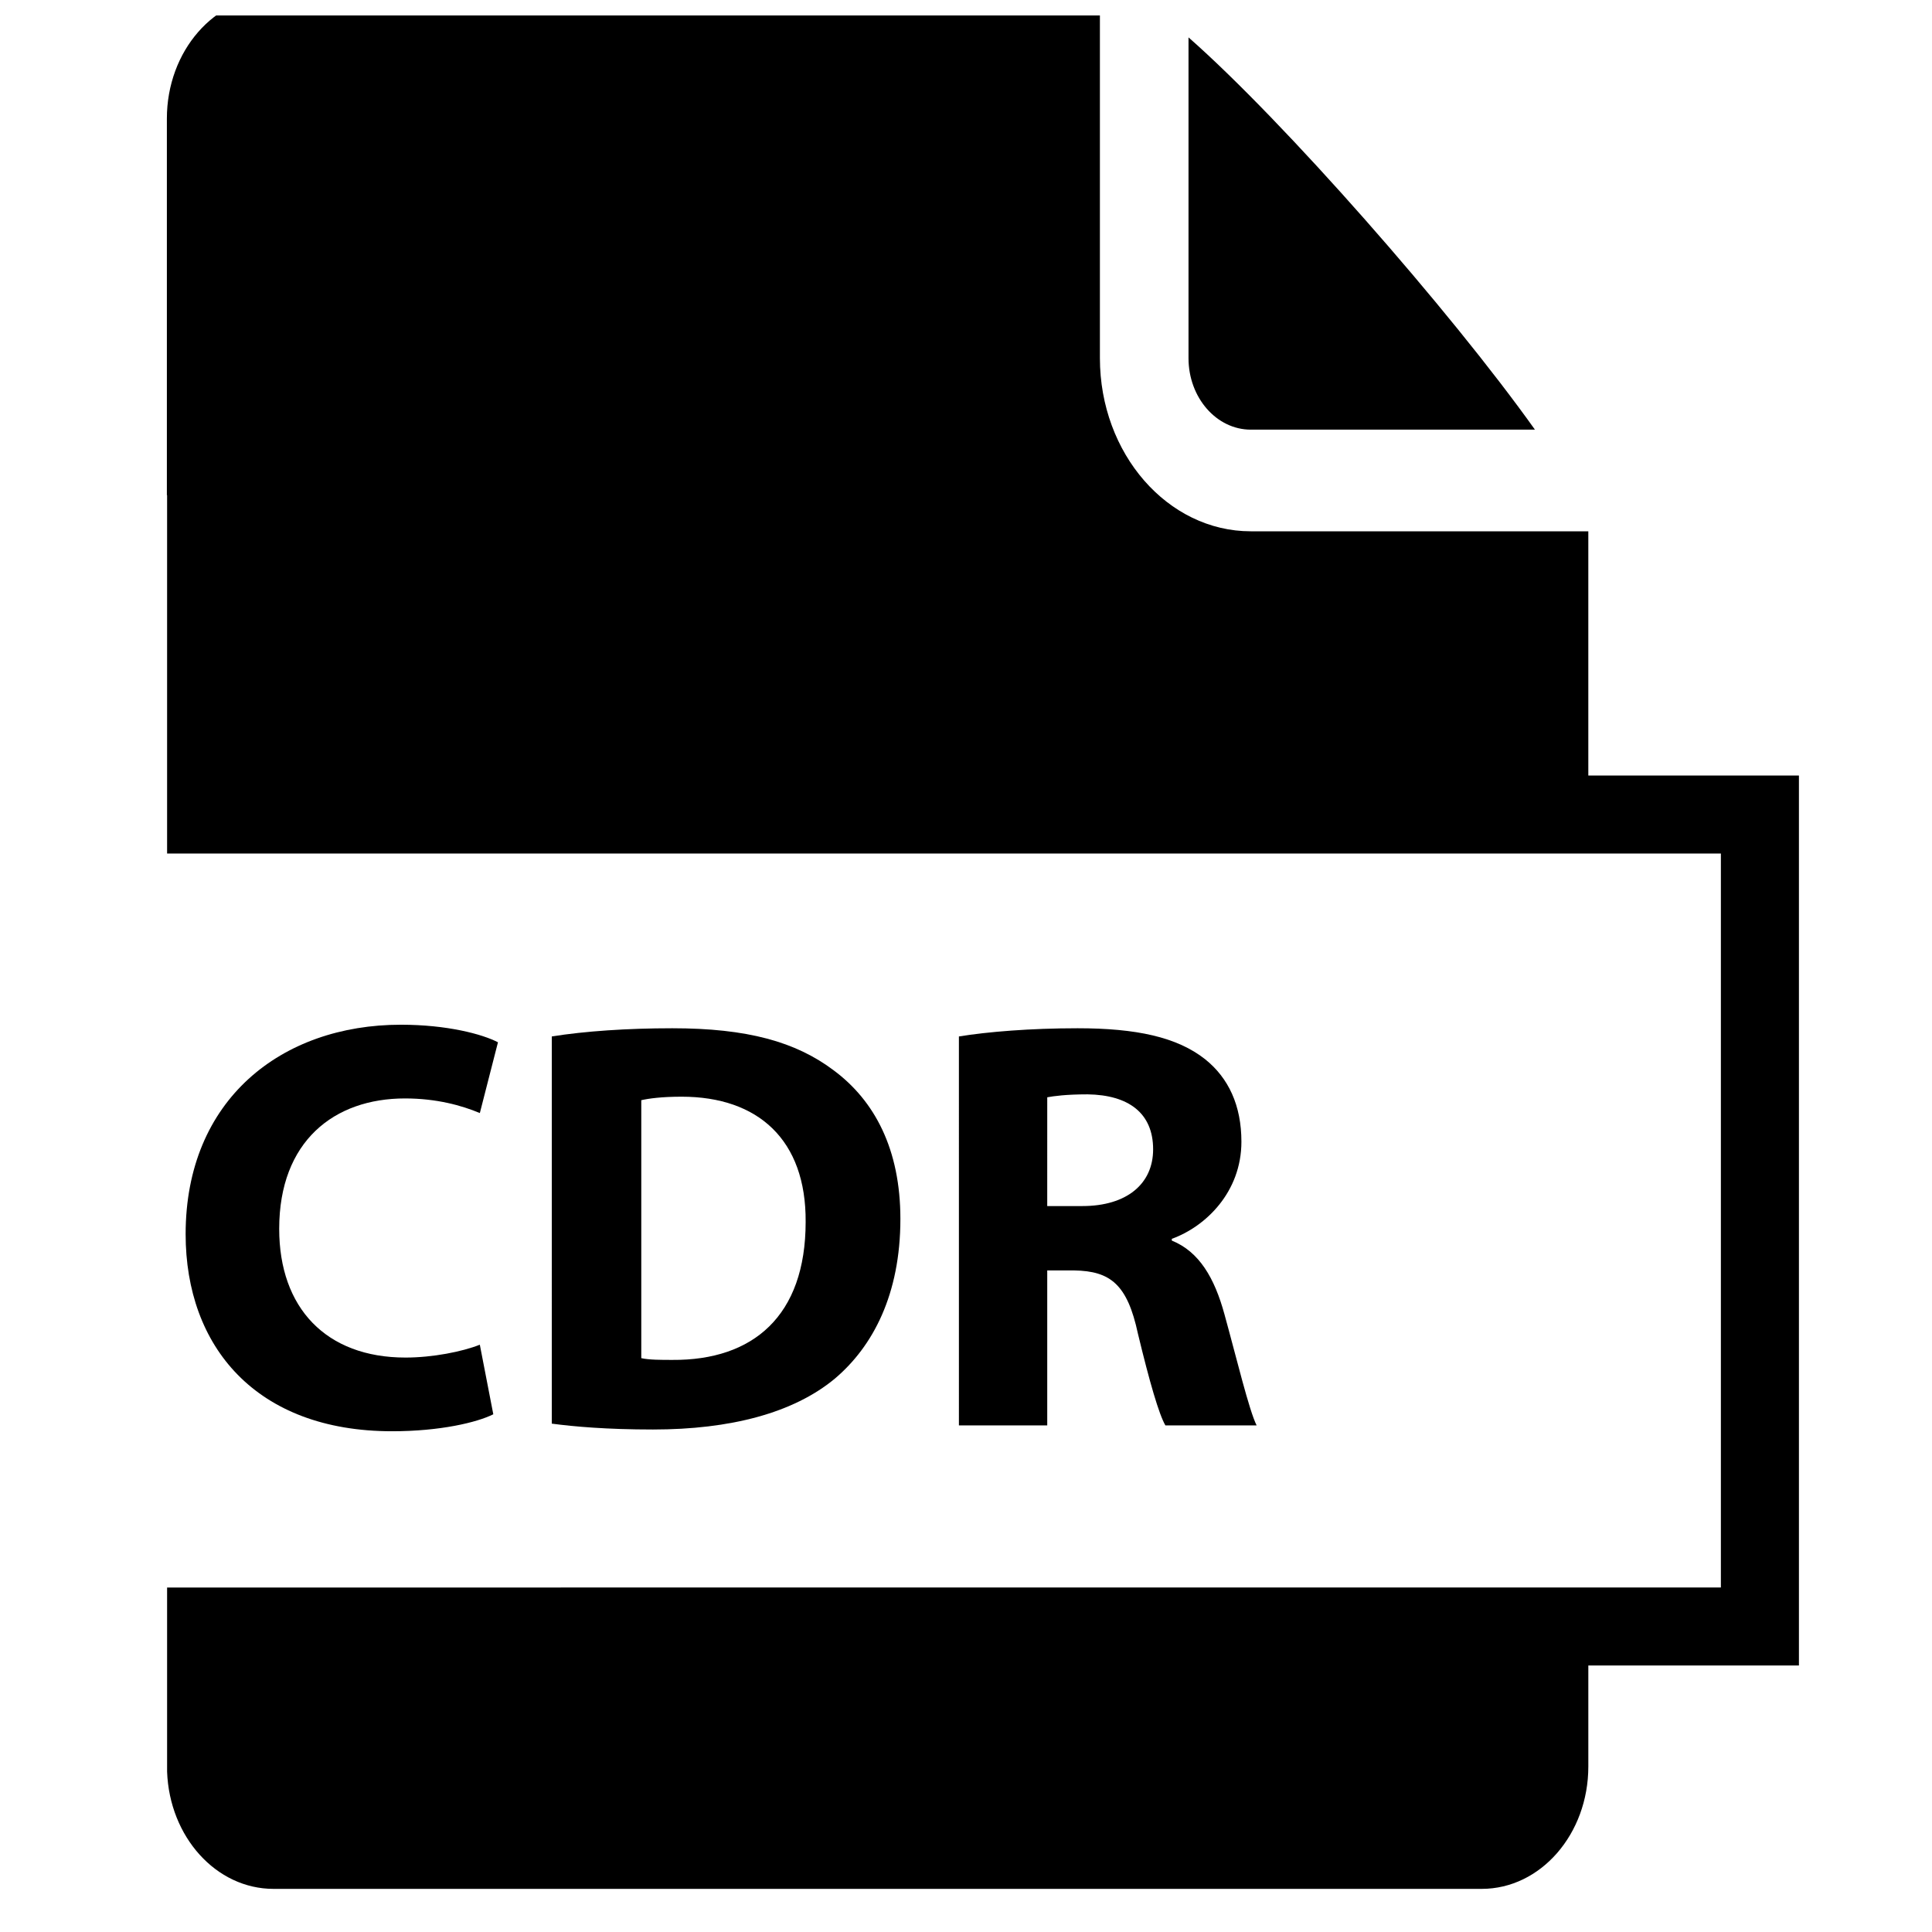
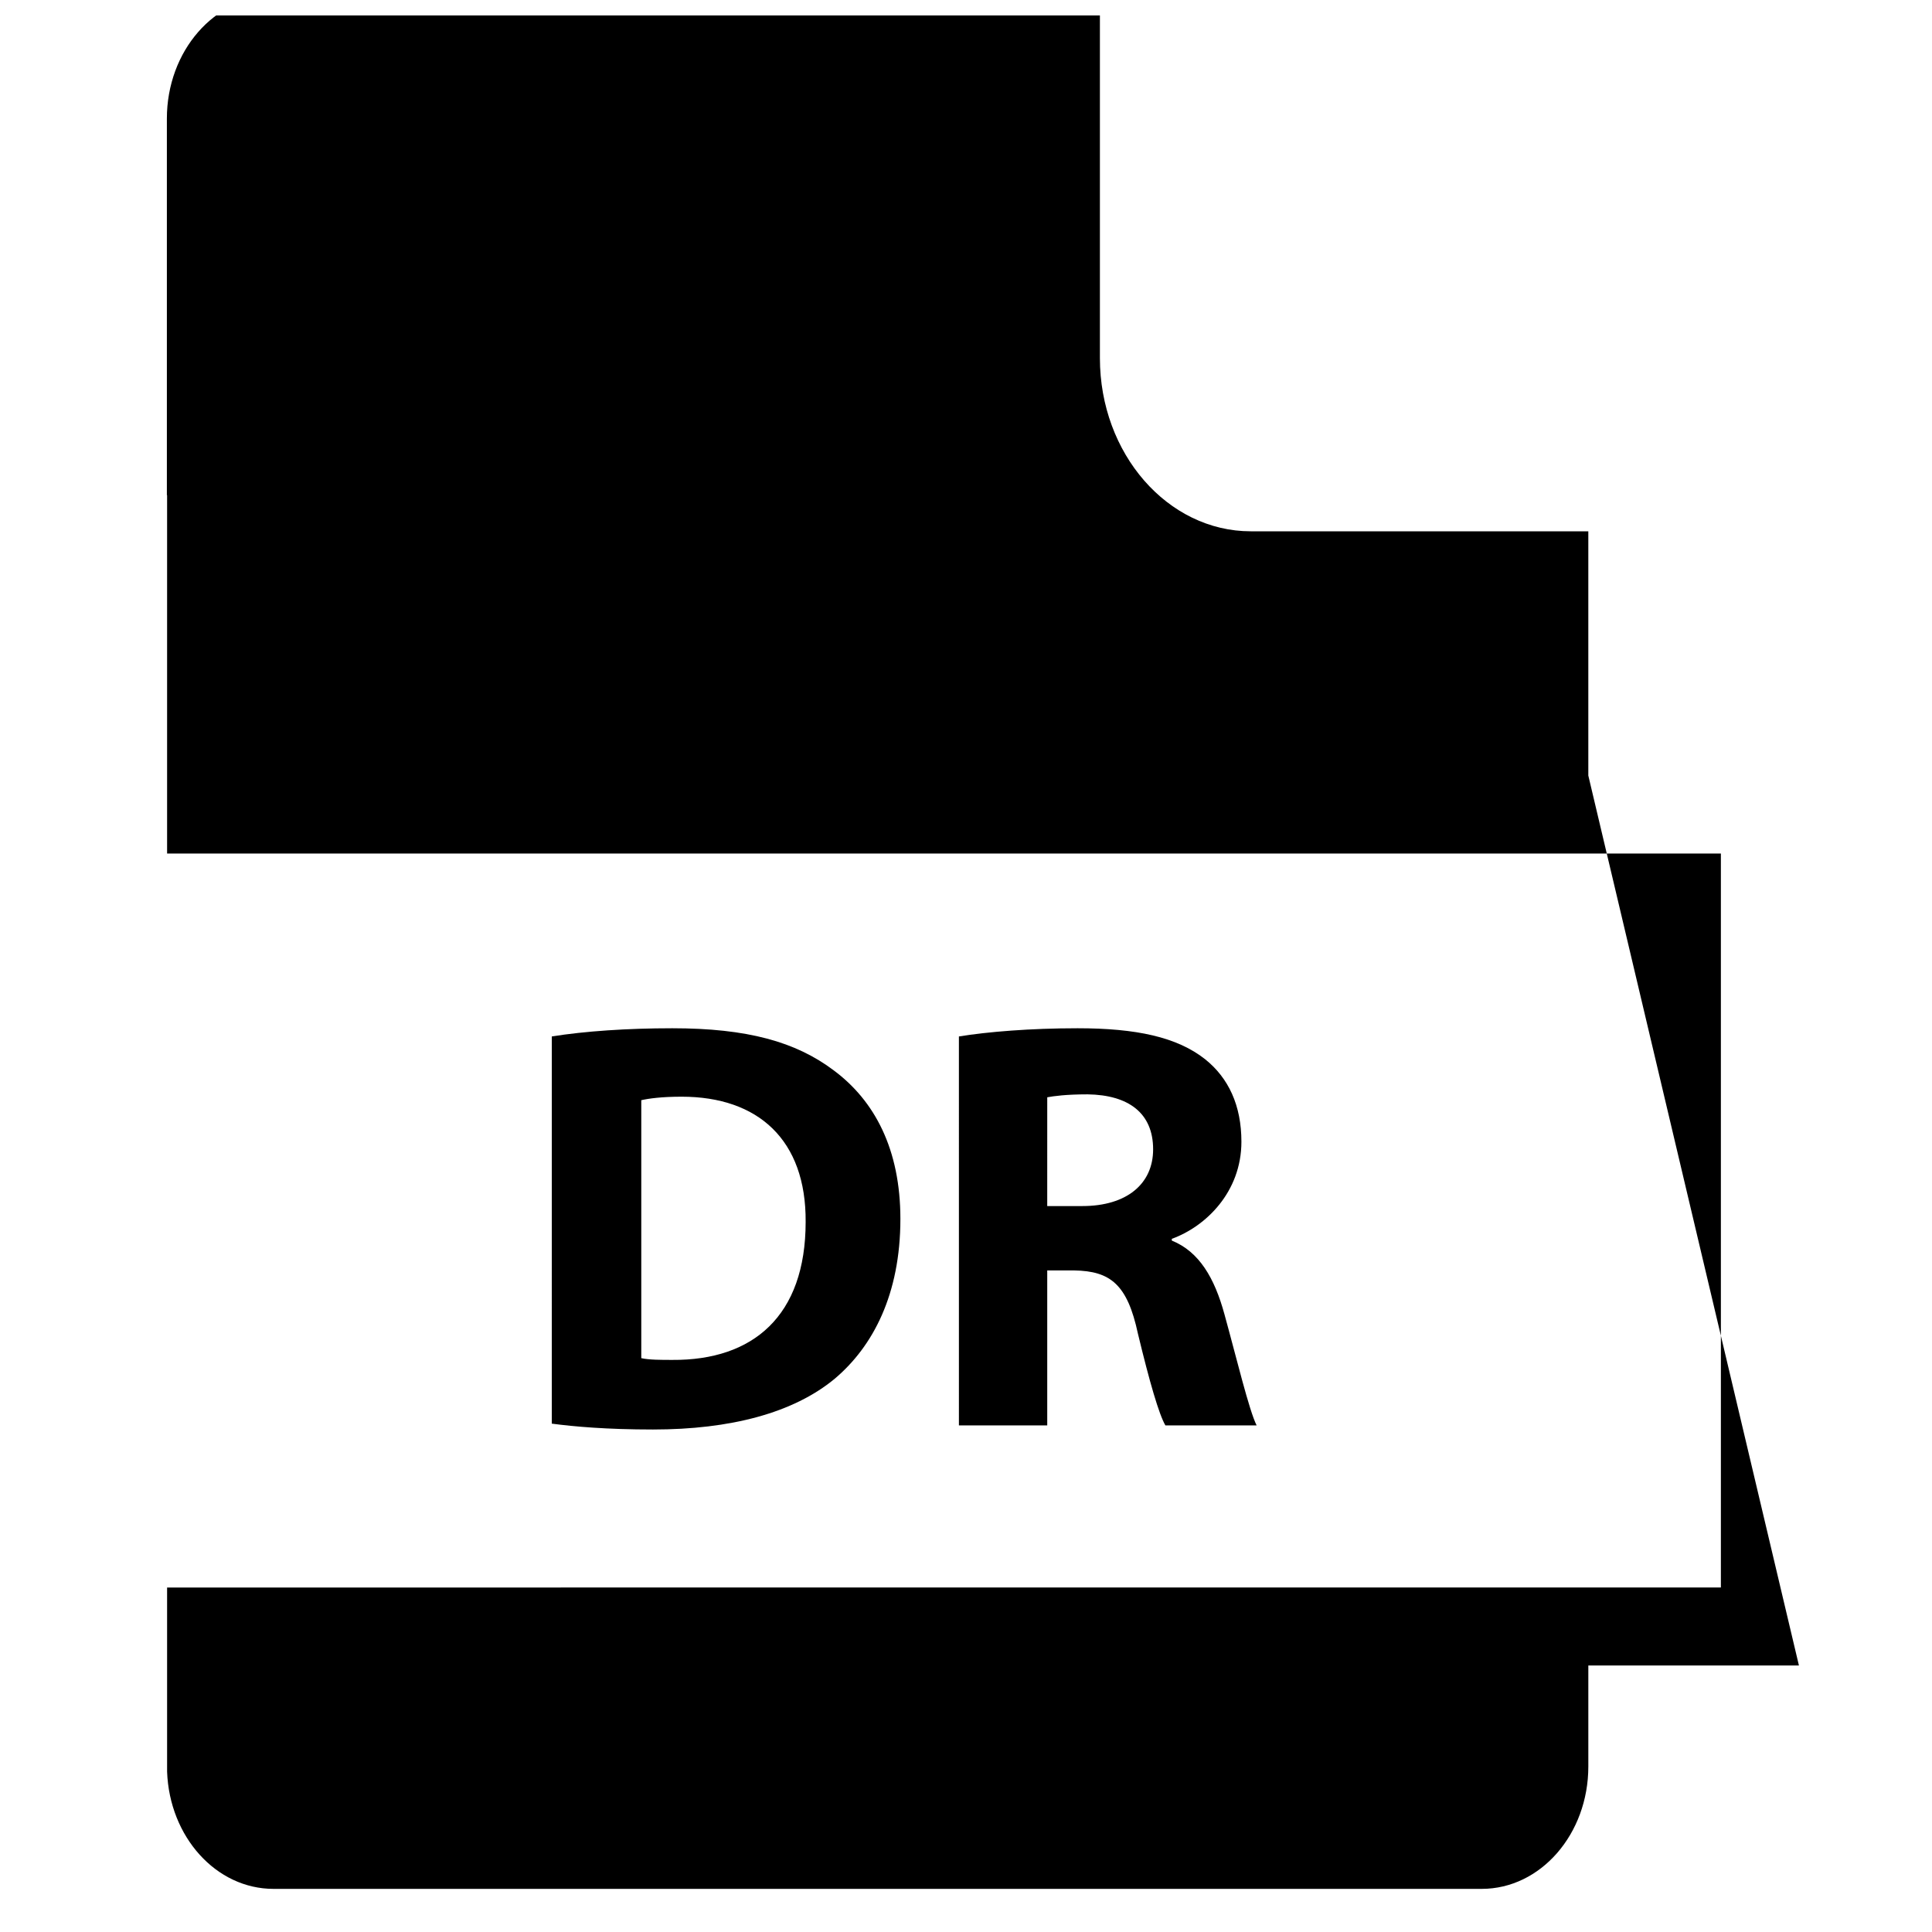
<svg xmlns="http://www.w3.org/2000/svg" width="800px" height="800px" version="1.1" viewBox="144 144 512 512">
  <defs>
    <clipPath id="a">
      <path d="m188 148.09h433v496.91h-433z" />
    </clipPath>
  </defs>
-   <path d="m274.73 518.8c-4.34 2.172-14.105 4.496-26.816 4.496-36.117 0-54.719-22.477-54.719-52.238 0-35.652 25.422-55.496 57.043-55.496 12.246 0 21.547 2.484 25.73 4.652l-4.805 18.758c-4.805-2.012-11.473-3.875-19.844-3.875-18.758 0-33.328 11.32-33.328 34.566 0 20.926 12.402 34.105 33.48 34.105 7.129 0 15.035-1.555 19.688-3.406z" />
  <path d="m290.23 418.67c8.68-1.398 19.996-2.172 31.93-2.172 19.844 0 32.707 3.562 42.785 11.16 10.852 8.055 17.668 20.93 17.668 39.371 0 19.992-7.285 33.789-17.363 42.316-11.008 9.145-27.746 13.488-48.207 13.488-12.246 0-20.926-0.773-26.816-1.555zm23.715 85.254c2.016 0.465 5.269 0.465 8.215 0.465 21.391 0.16 35.344-11.625 35.344-36.578 0.156-21.699-12.555-33.176-32.863-33.176-5.269 0-8.68 0.469-10.695 0.926z" />
  <path d="m398.12 418.67c7.598-1.238 18.91-2.172 31.465-2.172 15.5 0 26.352 2.324 33.793 8.215 6.199 4.961 9.609 12.246 9.609 21.855 0 13.332-9.453 22.48-18.445 25.734v0.465c7.285 2.949 11.32 9.922 13.953 19.535 3.254 11.781 6.512 25.422 8.527 29.449h-24.18c-1.707-2.949-4.184-11.469-7.285-24.336-2.789-13.023-7.285-16.586-16.895-16.738h-7.133v41.074h-23.406zm23.406 44.949h9.305c11.781 0 18.758-5.887 18.758-15.031 0-9.613-6.512-14.418-17.363-14.574-5.734 0-8.988 0.465-10.695 0.777z" />
-   <path d="m475.48 257.86h75.293c-22.59-31.715-66.797-81.977-91.805-103.95v85.008c-0.004 10.445 7.406 18.945 16.512 18.945z" />
  <g clip-path="url(#a)">
-     <path d="m564.92 349.53v-64.73h-89.445c-22.043 0-39.988-20.582-39.988-45.887v-95.902h-219.01c-15.605 0-28.254 14.512-28.254 32.422v99.789h0.059v94.973h411.77v194.51l-411.77 0.004v48.797c0.621 17.273 12.984 31.066 28.191 31.066h320.2c15.602 0 28.25-14.516 28.25-32.422v-26.773h55.812v-235.85z" />
+     <path d="m564.92 349.53v-64.73h-89.445c-22.043 0-39.988-20.582-39.988-45.887v-95.902h-219.01c-15.605 0-28.254 14.512-28.254 32.422v99.789h0.059v94.973h411.77v194.51l-411.77 0.004v48.797c0.621 17.273 12.984 31.066 28.191 31.066h320.2c15.602 0 28.25-14.516 28.25-32.422v-26.773h55.812z" />
  </g>
</svg>